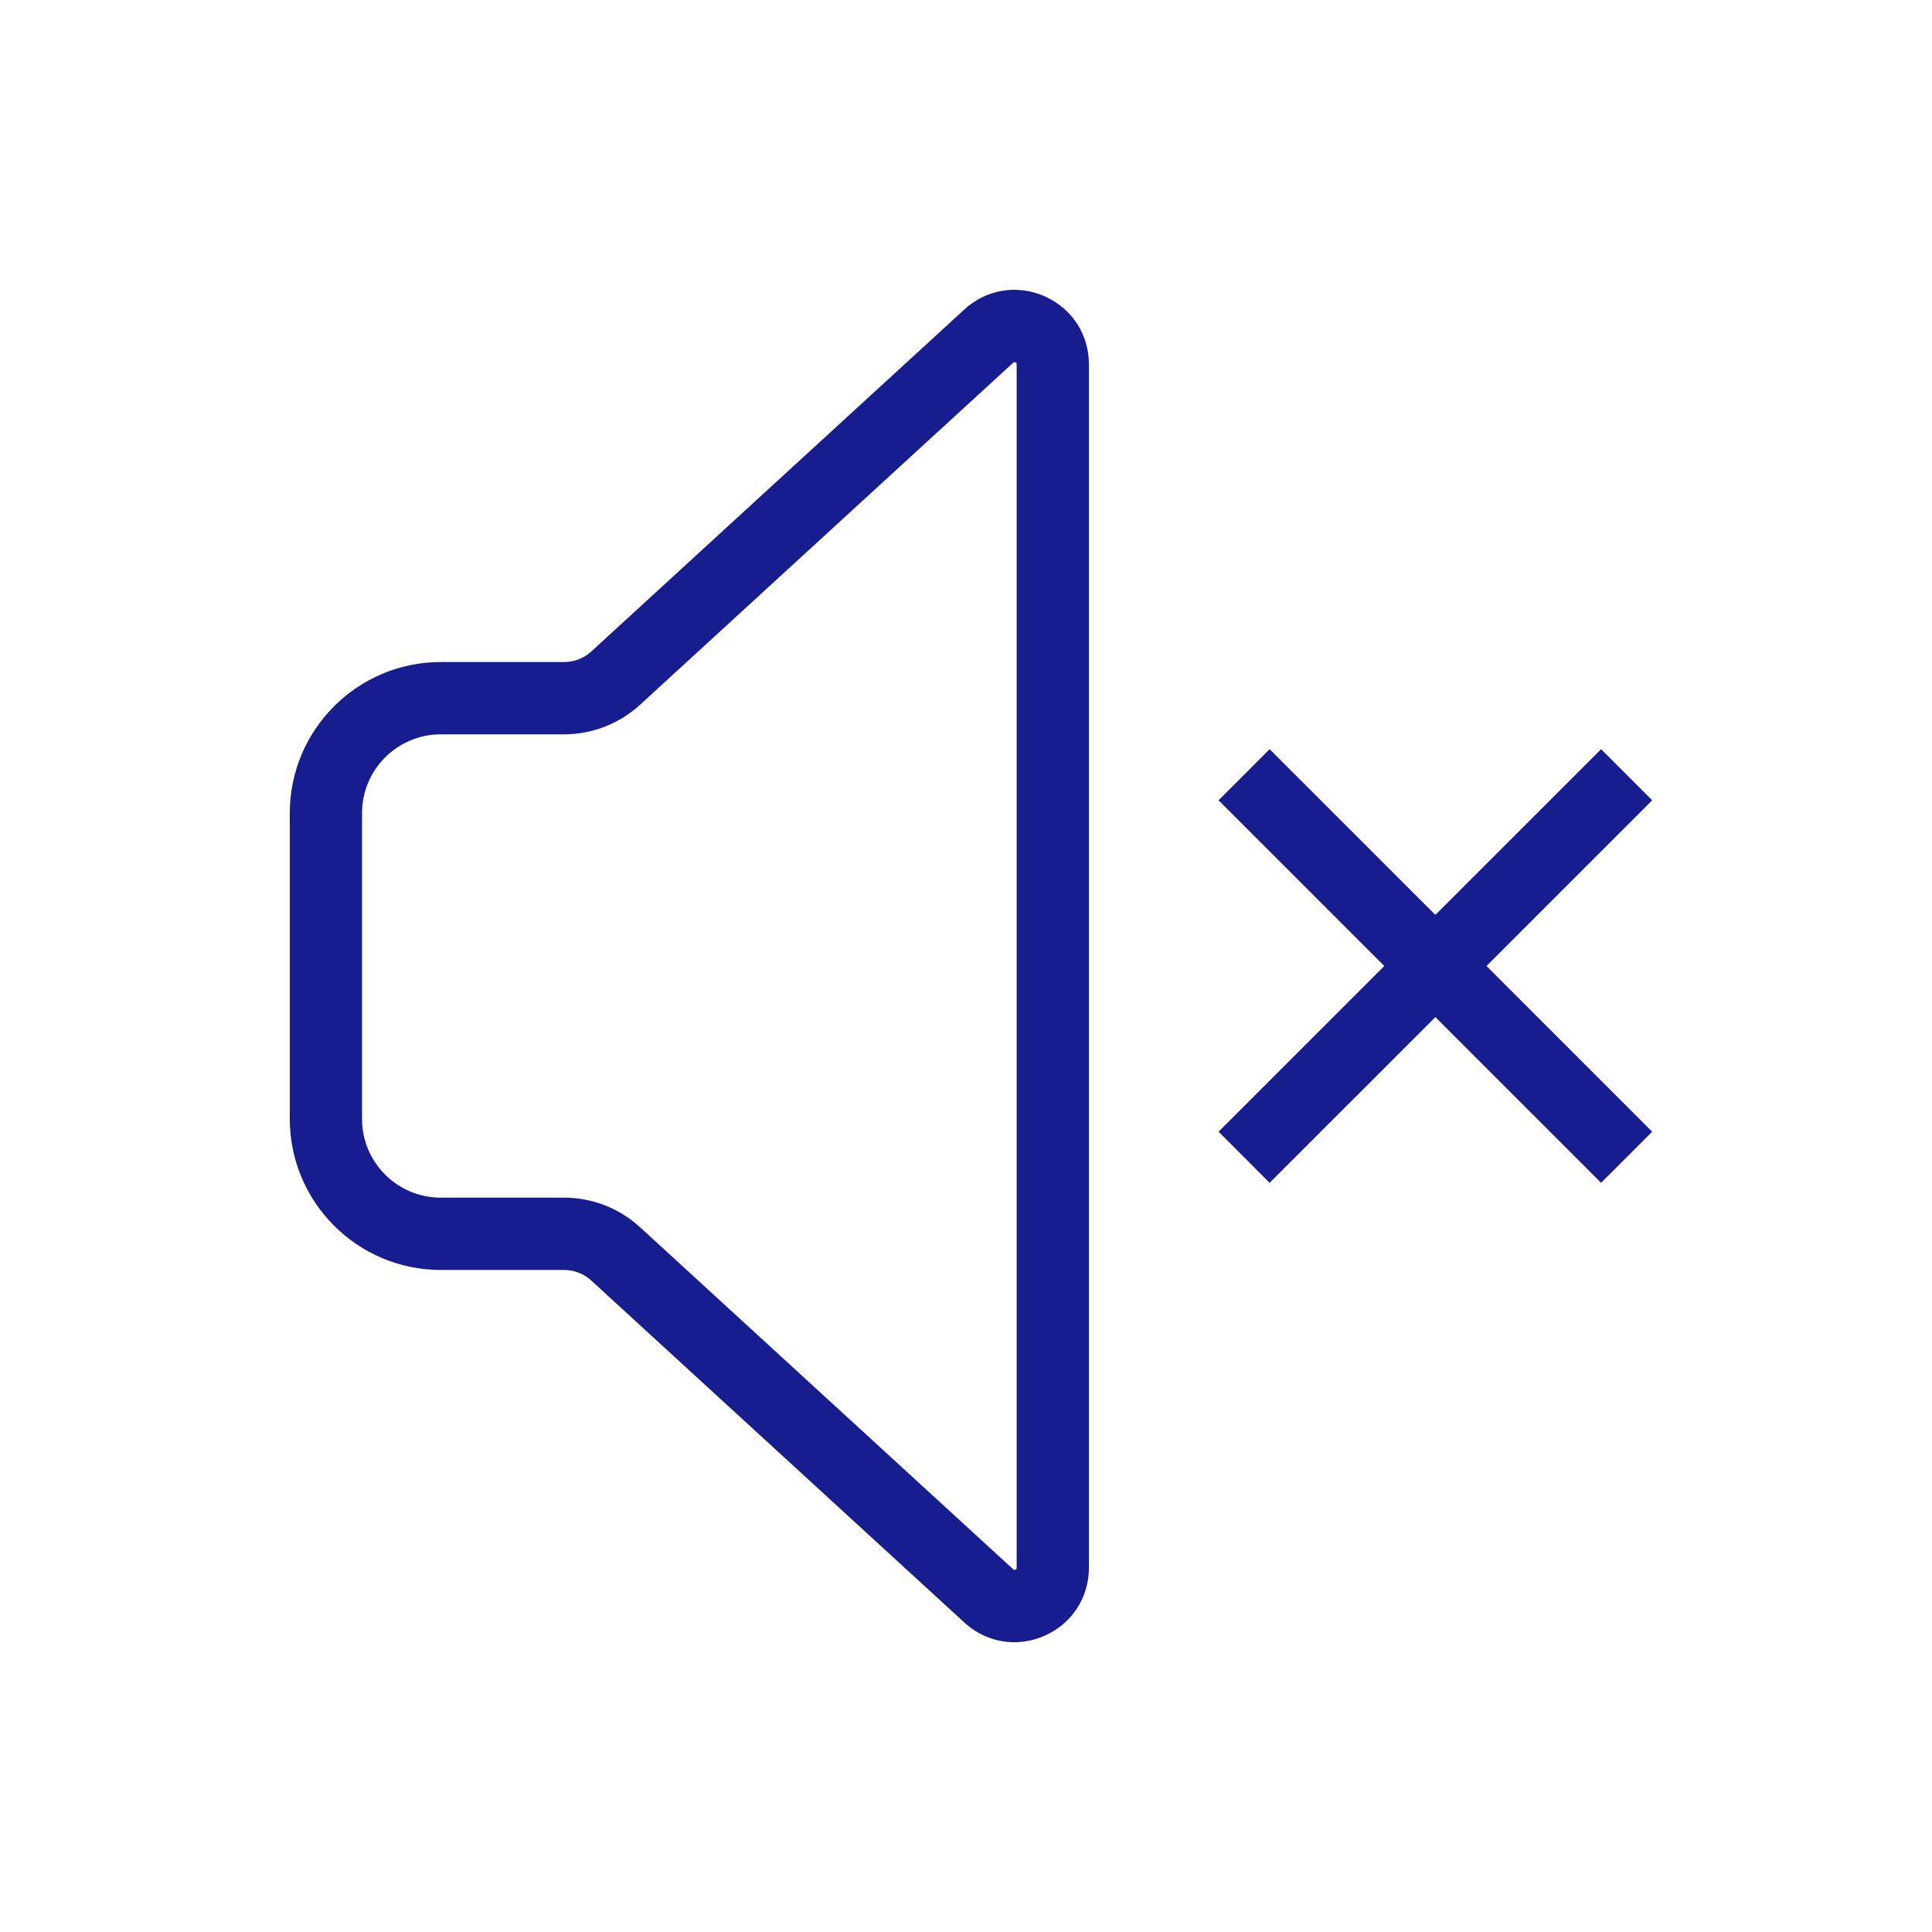
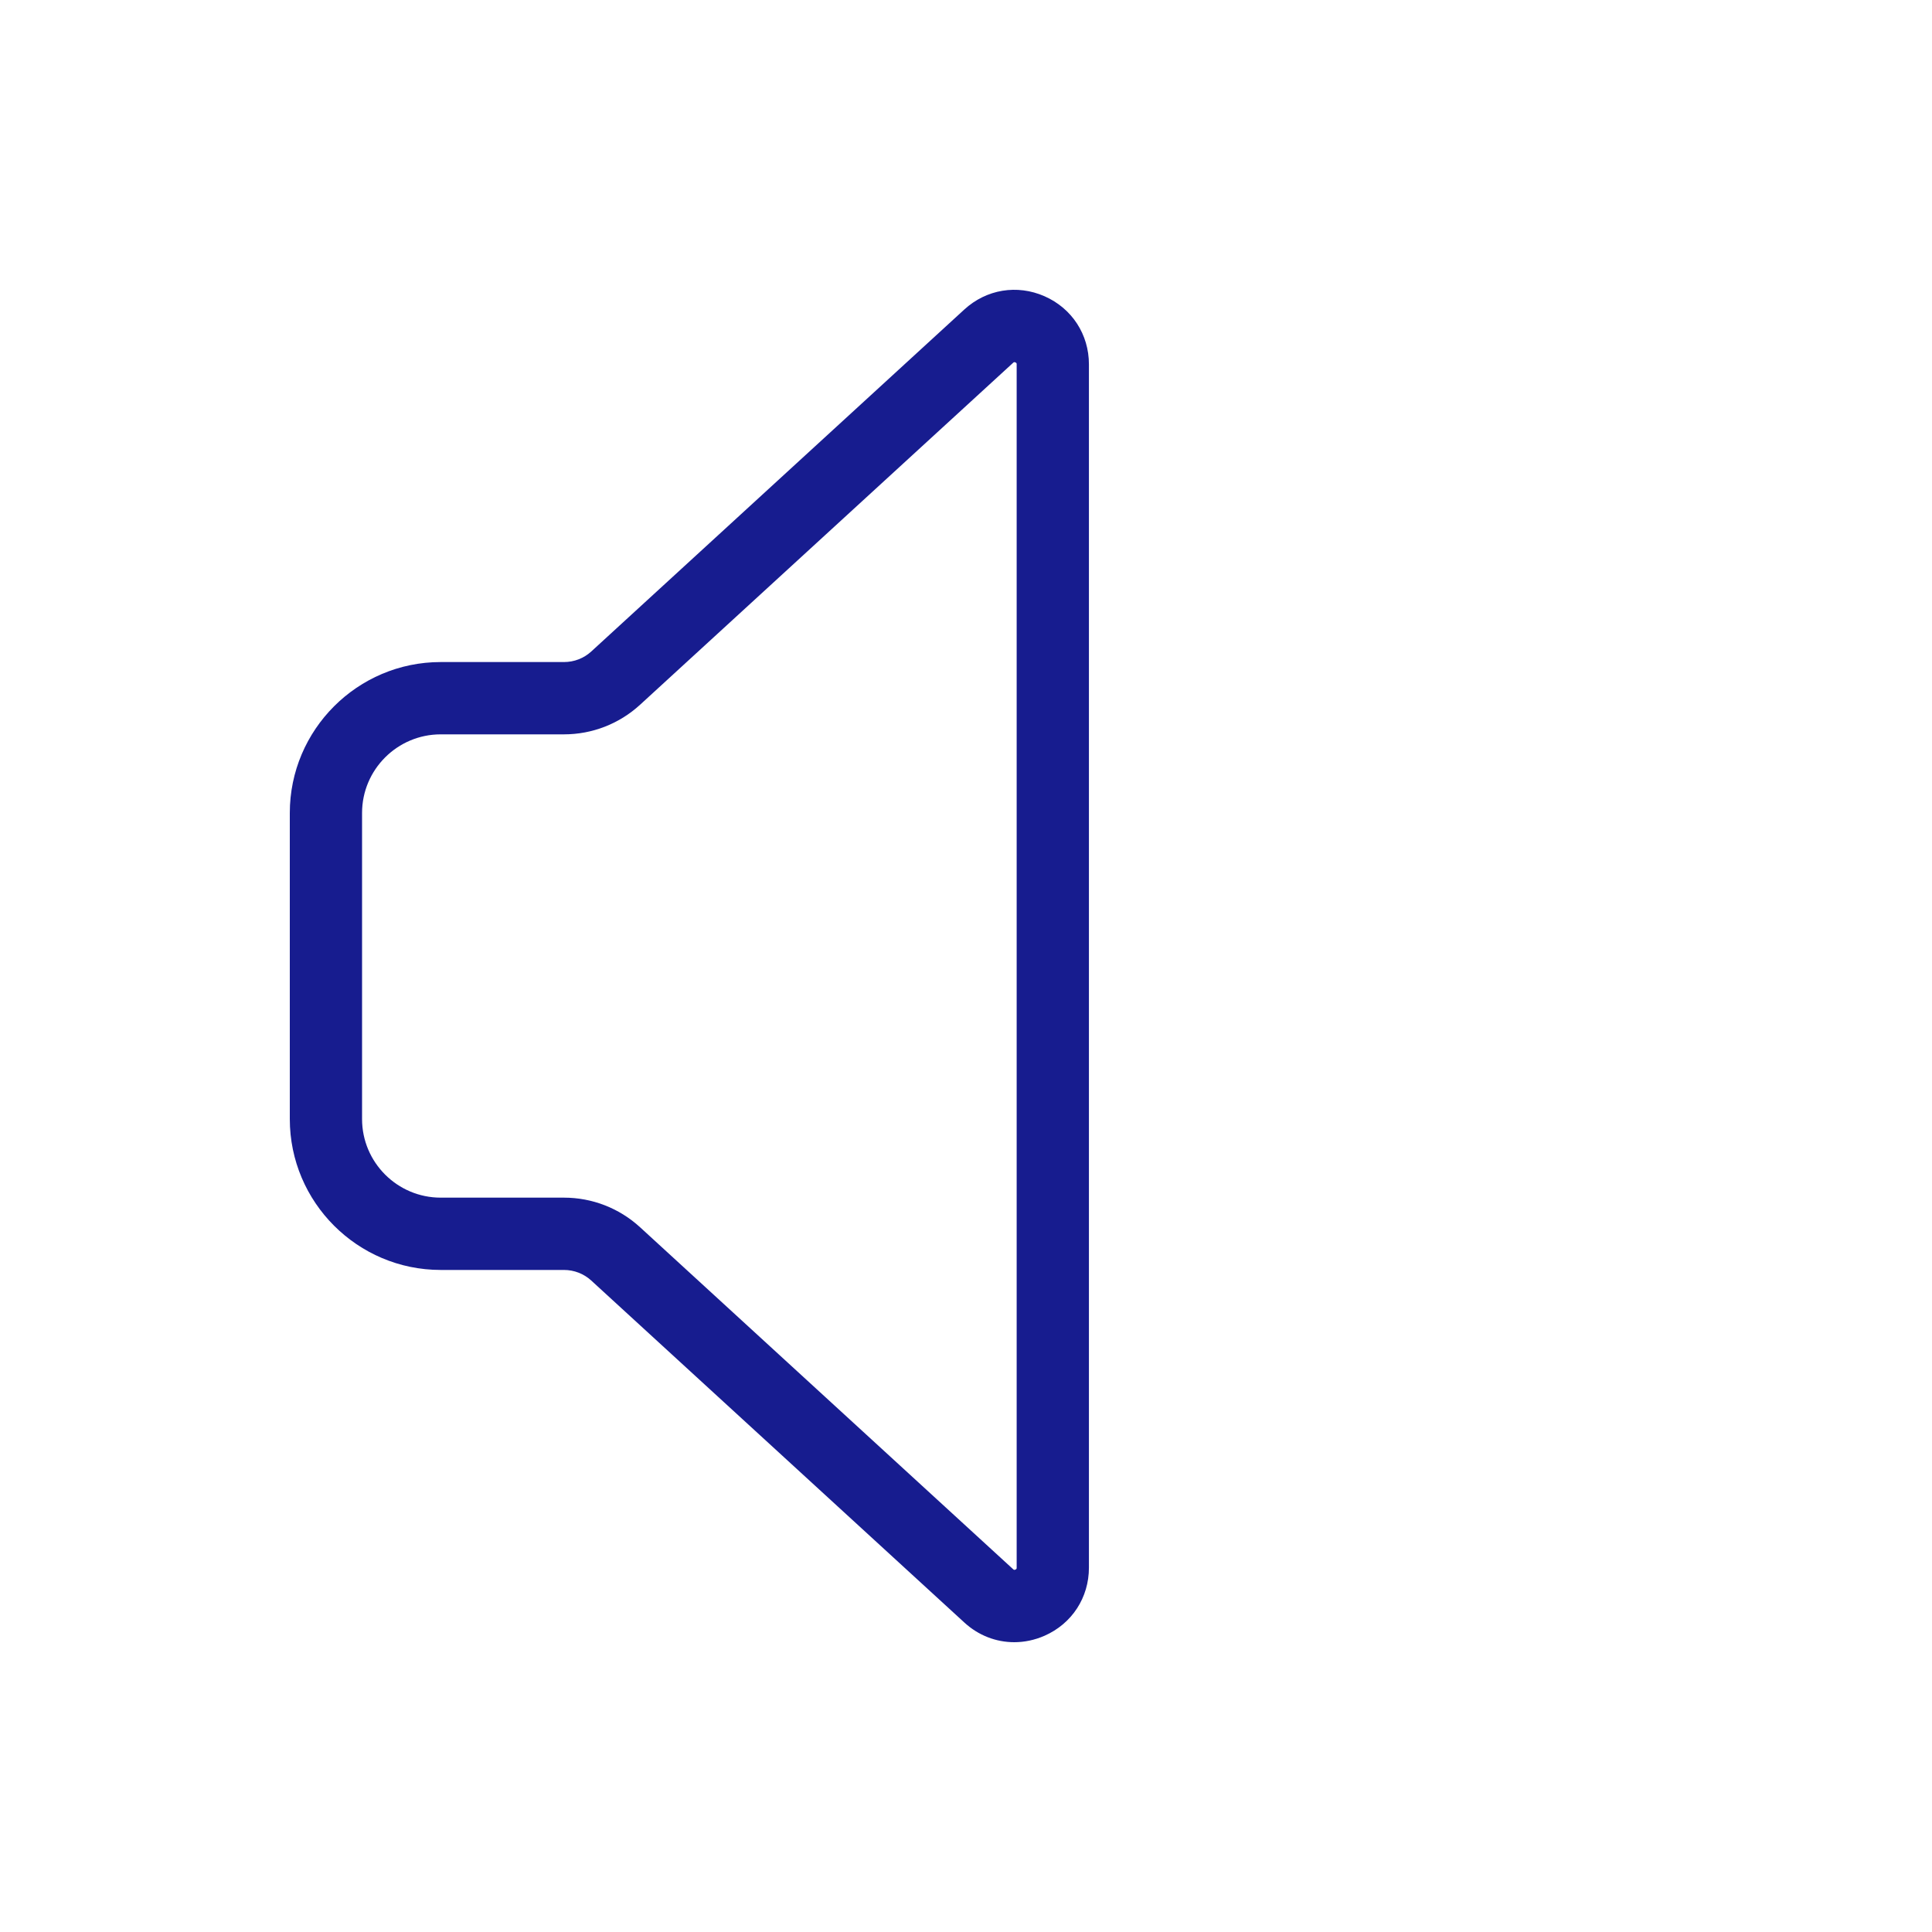
<svg xmlns="http://www.w3.org/2000/svg" width="40" height="40" viewBox="0 0 40 40" fill="none">
  <path d="M9.124 26.293H11.676C11.886 26.293 12.087 26.371 12.241 26.512L19.965 33.592C20.257 33.861 20.624 34 20.999 34C21.209 34 21.421 33.956 21.625 33.867C22.193 33.617 22.545 33.077 22.545 32.457V7.543C22.545 6.923 22.193 6.383 21.625 6.133C21.058 5.884 20.422 5.989 19.965 6.408L12.242 13.488C12.087 13.63 11.886 13.707 11.676 13.707H9.124C7.402 13.707 6 15.109 6 16.832V23.168C6 24.891 7.402 26.293 9.124 26.293ZM7.496 16.832C7.496 15.934 8.227 15.204 9.124 15.204H11.676C12.261 15.204 12.821 14.986 13.252 14.591L20.976 7.511C20.988 7.5 20.997 7.492 21.023 7.503C21.049 7.515 21.049 7.527 21.049 7.543V32.457C21.049 32.473 21.049 32.486 21.023 32.497C20.996 32.508 20.987 32.5 20.976 32.489L13.252 25.409C12.821 25.014 12.261 24.796 11.676 24.796H9.124C8.227 24.796 7.496 24.066 7.496 23.168V16.832Z" fill="#171C8F" />
-   <path d="M33.149 15.511L29.718 18.942L26.286 15.511L25.229 16.569L28.66 20L25.229 23.431L26.286 24.489L29.718 21.058L33.149 24.489L34.207 23.431L30.776 20L34.207 16.569L33.149 15.511Z" fill="#171C8F" />
</svg>